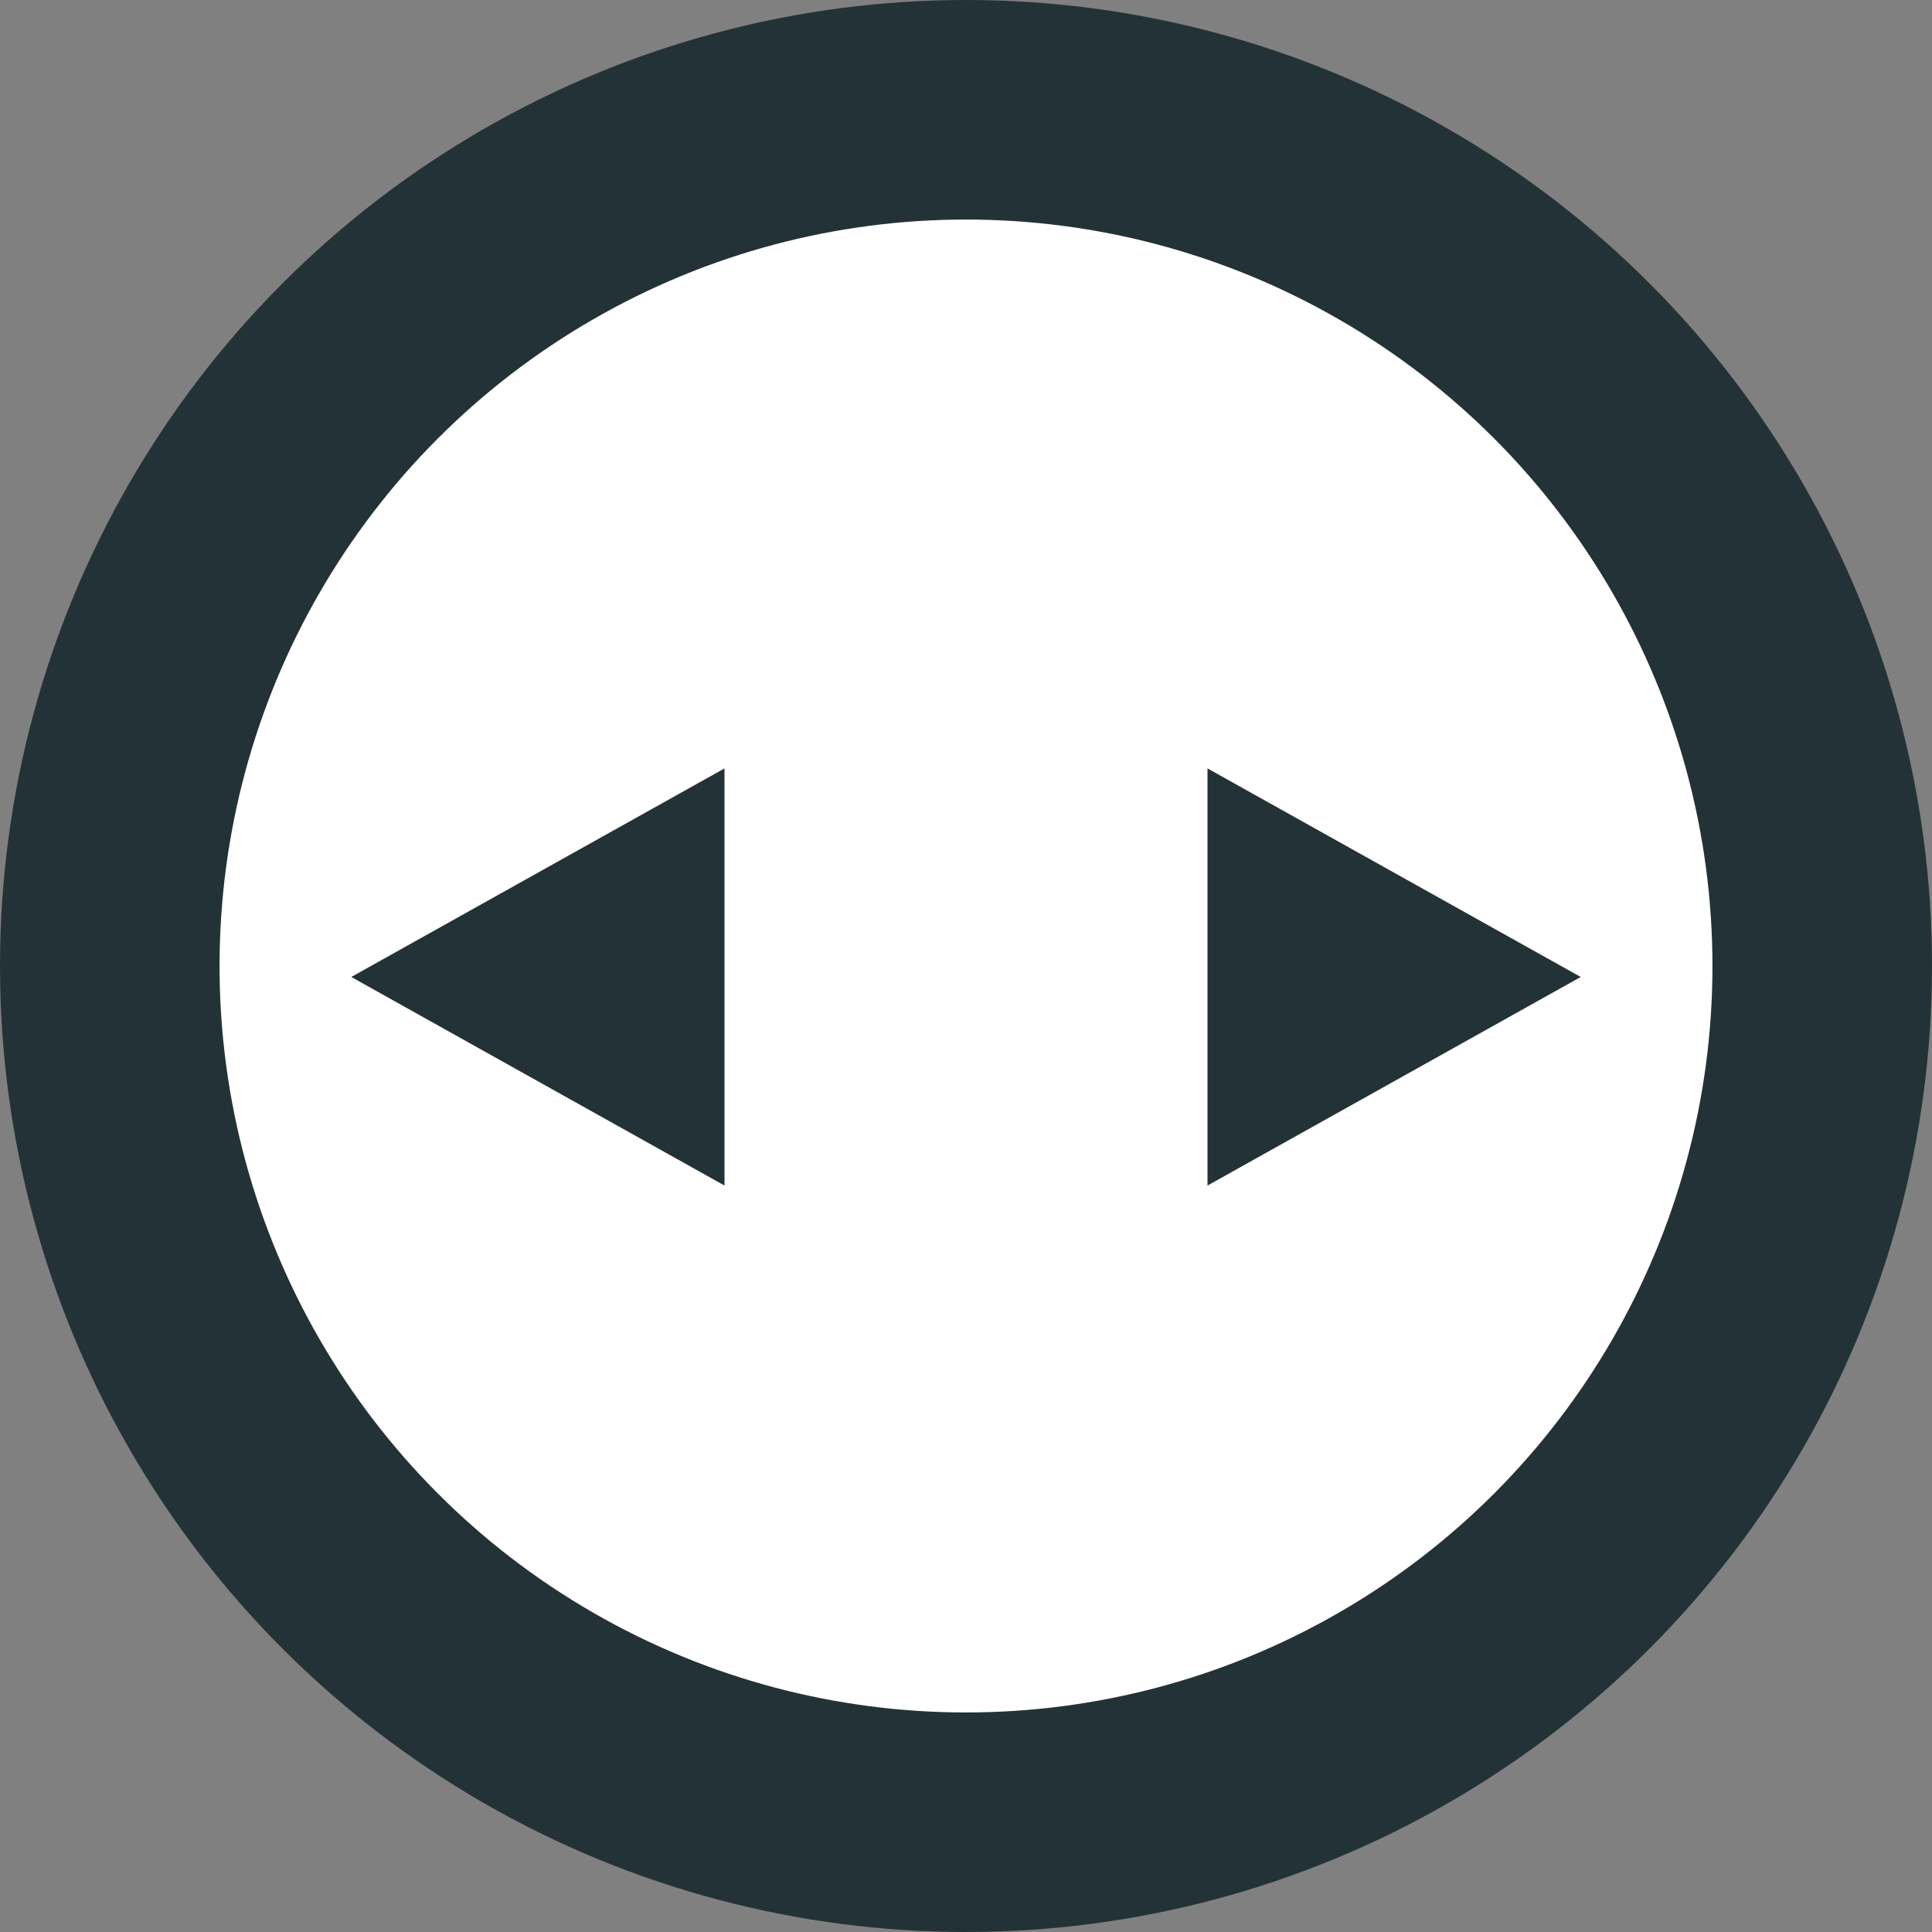
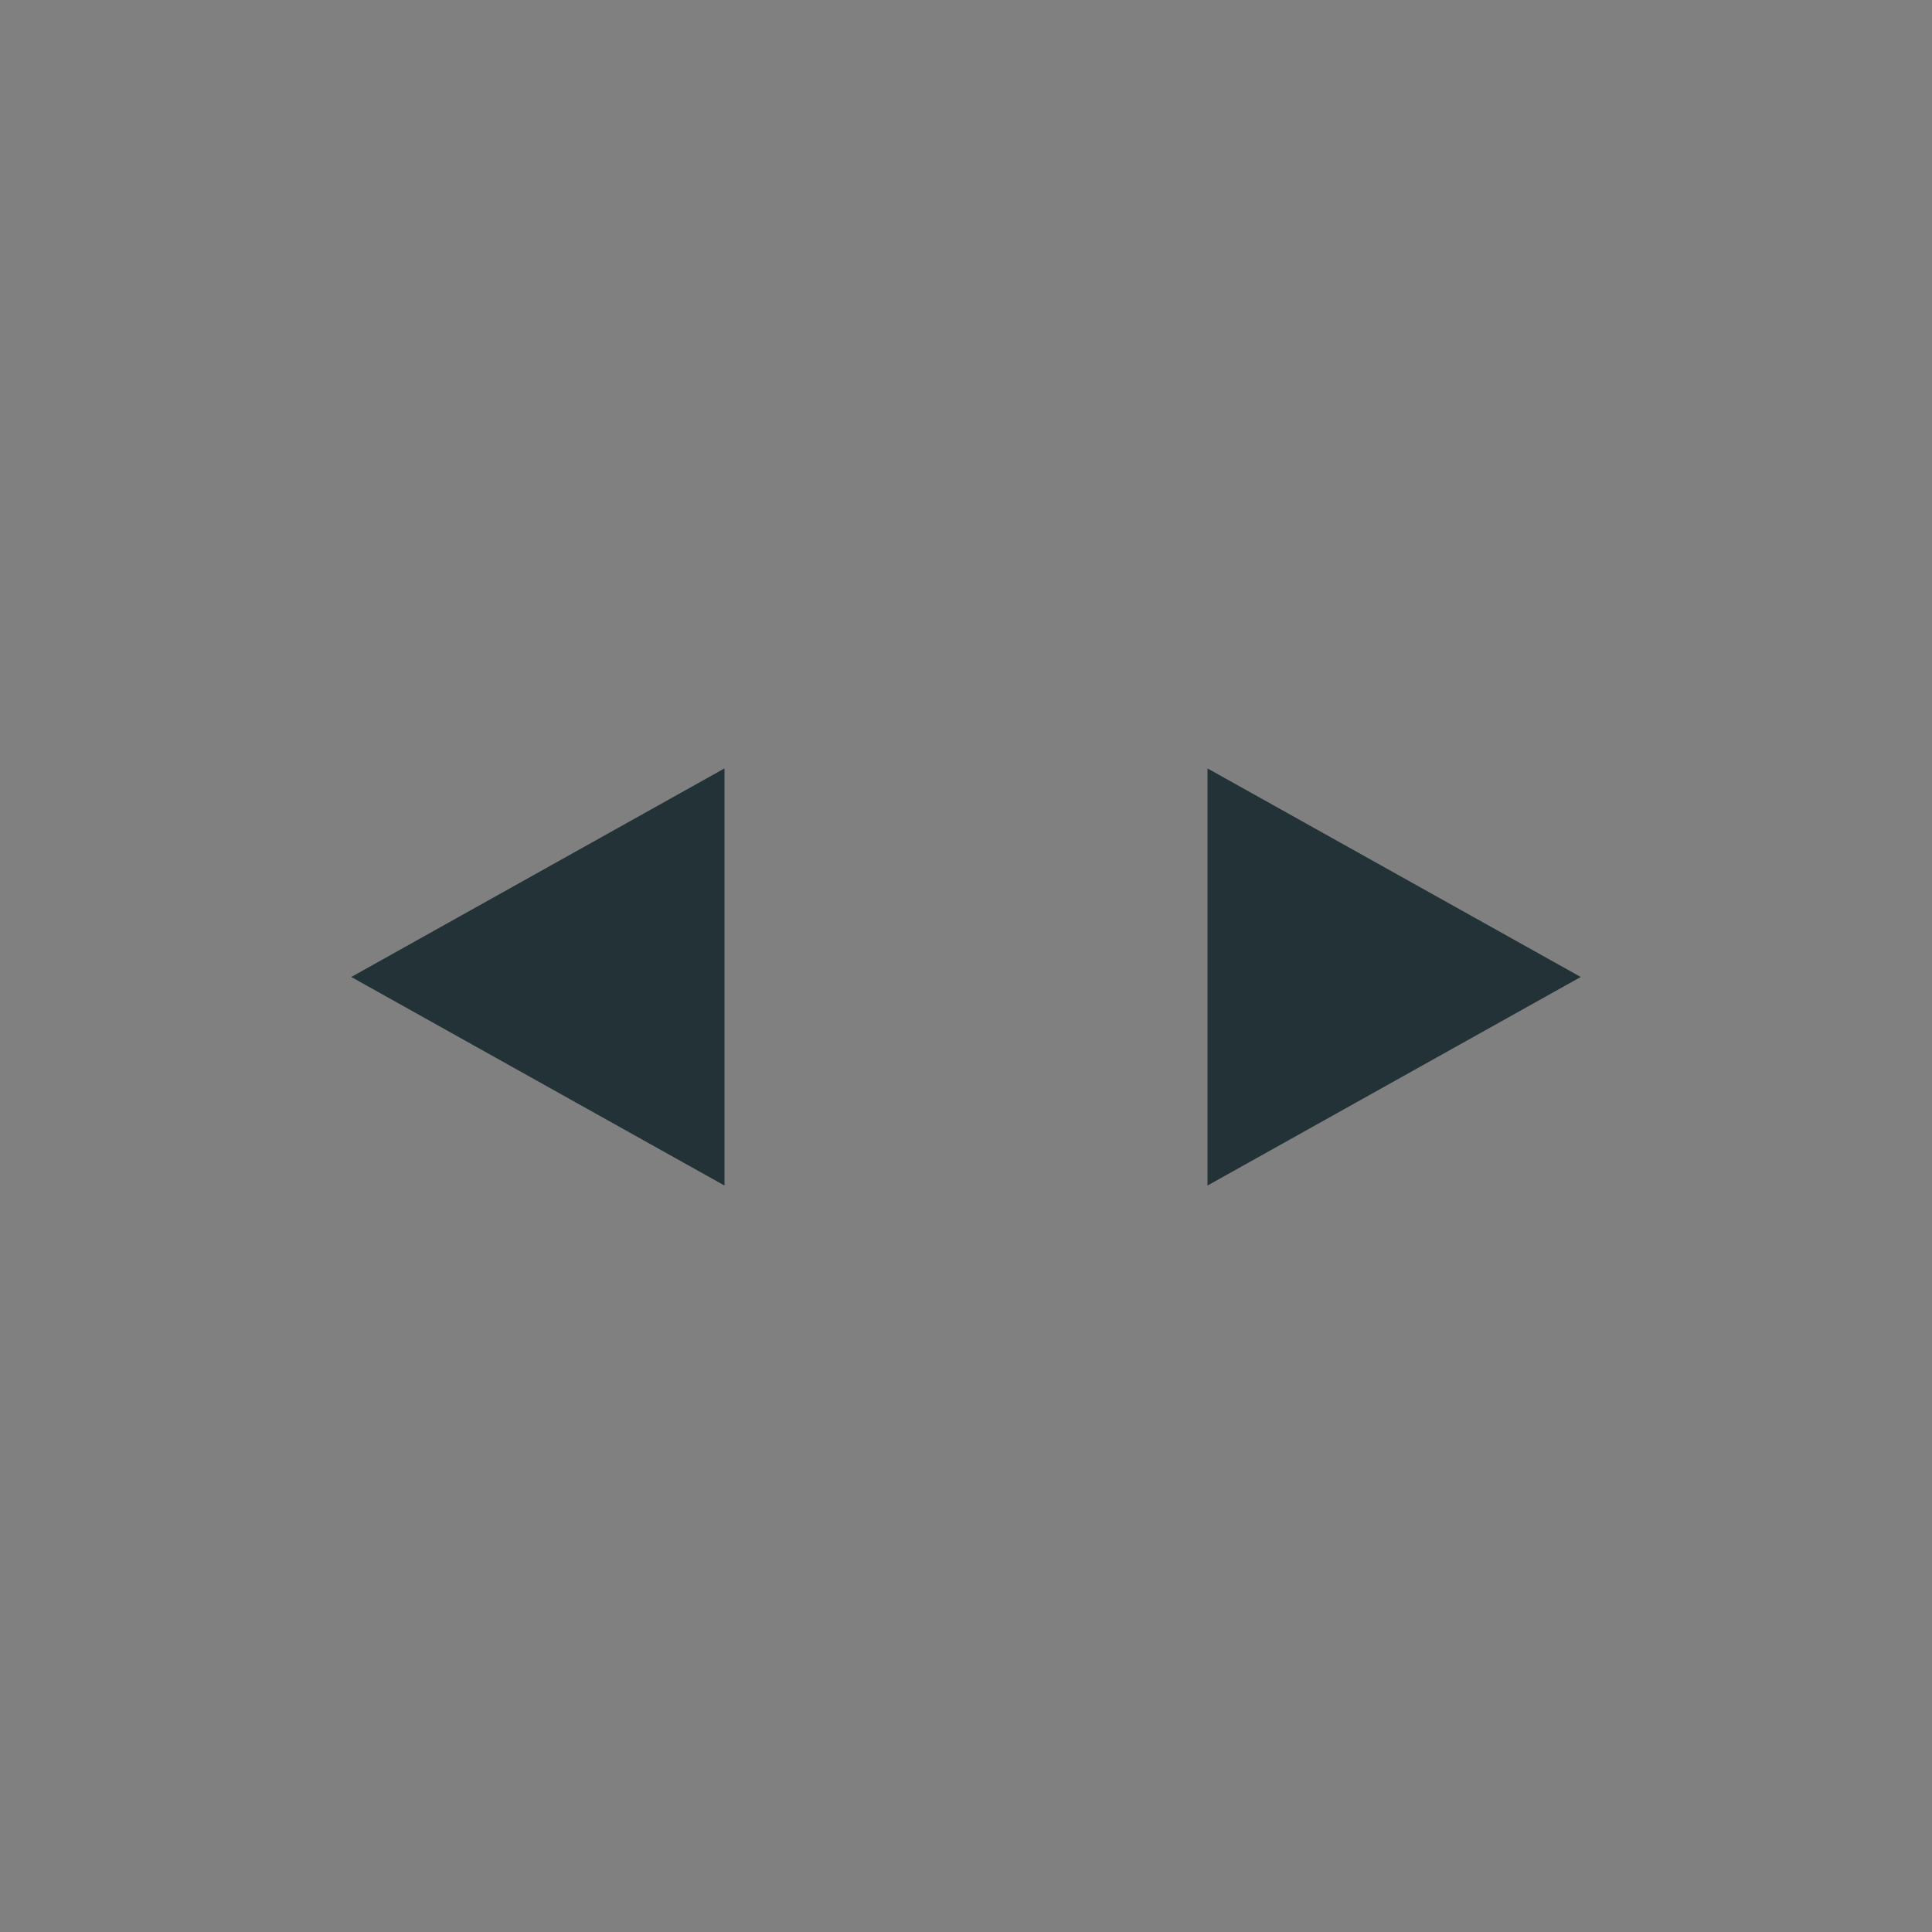
<svg xmlns="http://www.w3.org/2000/svg" width="88" height="88" viewBox="0 0 88 88" fill="none">
  <rect x="0" y="0" width="88" height="88" fill="#808080" stroke="none" />
-   <circle cx="44" cy="44" r="39" fill="white" stroke="#233237" stroke-width="10" />
  <path d="M72 44.5L55 54L55 35L72 44.5Z" fill="#233237" />
  <path d="M16 44.5L33 54L33 35L16 44.5Z" fill="#233237" />
</svg>